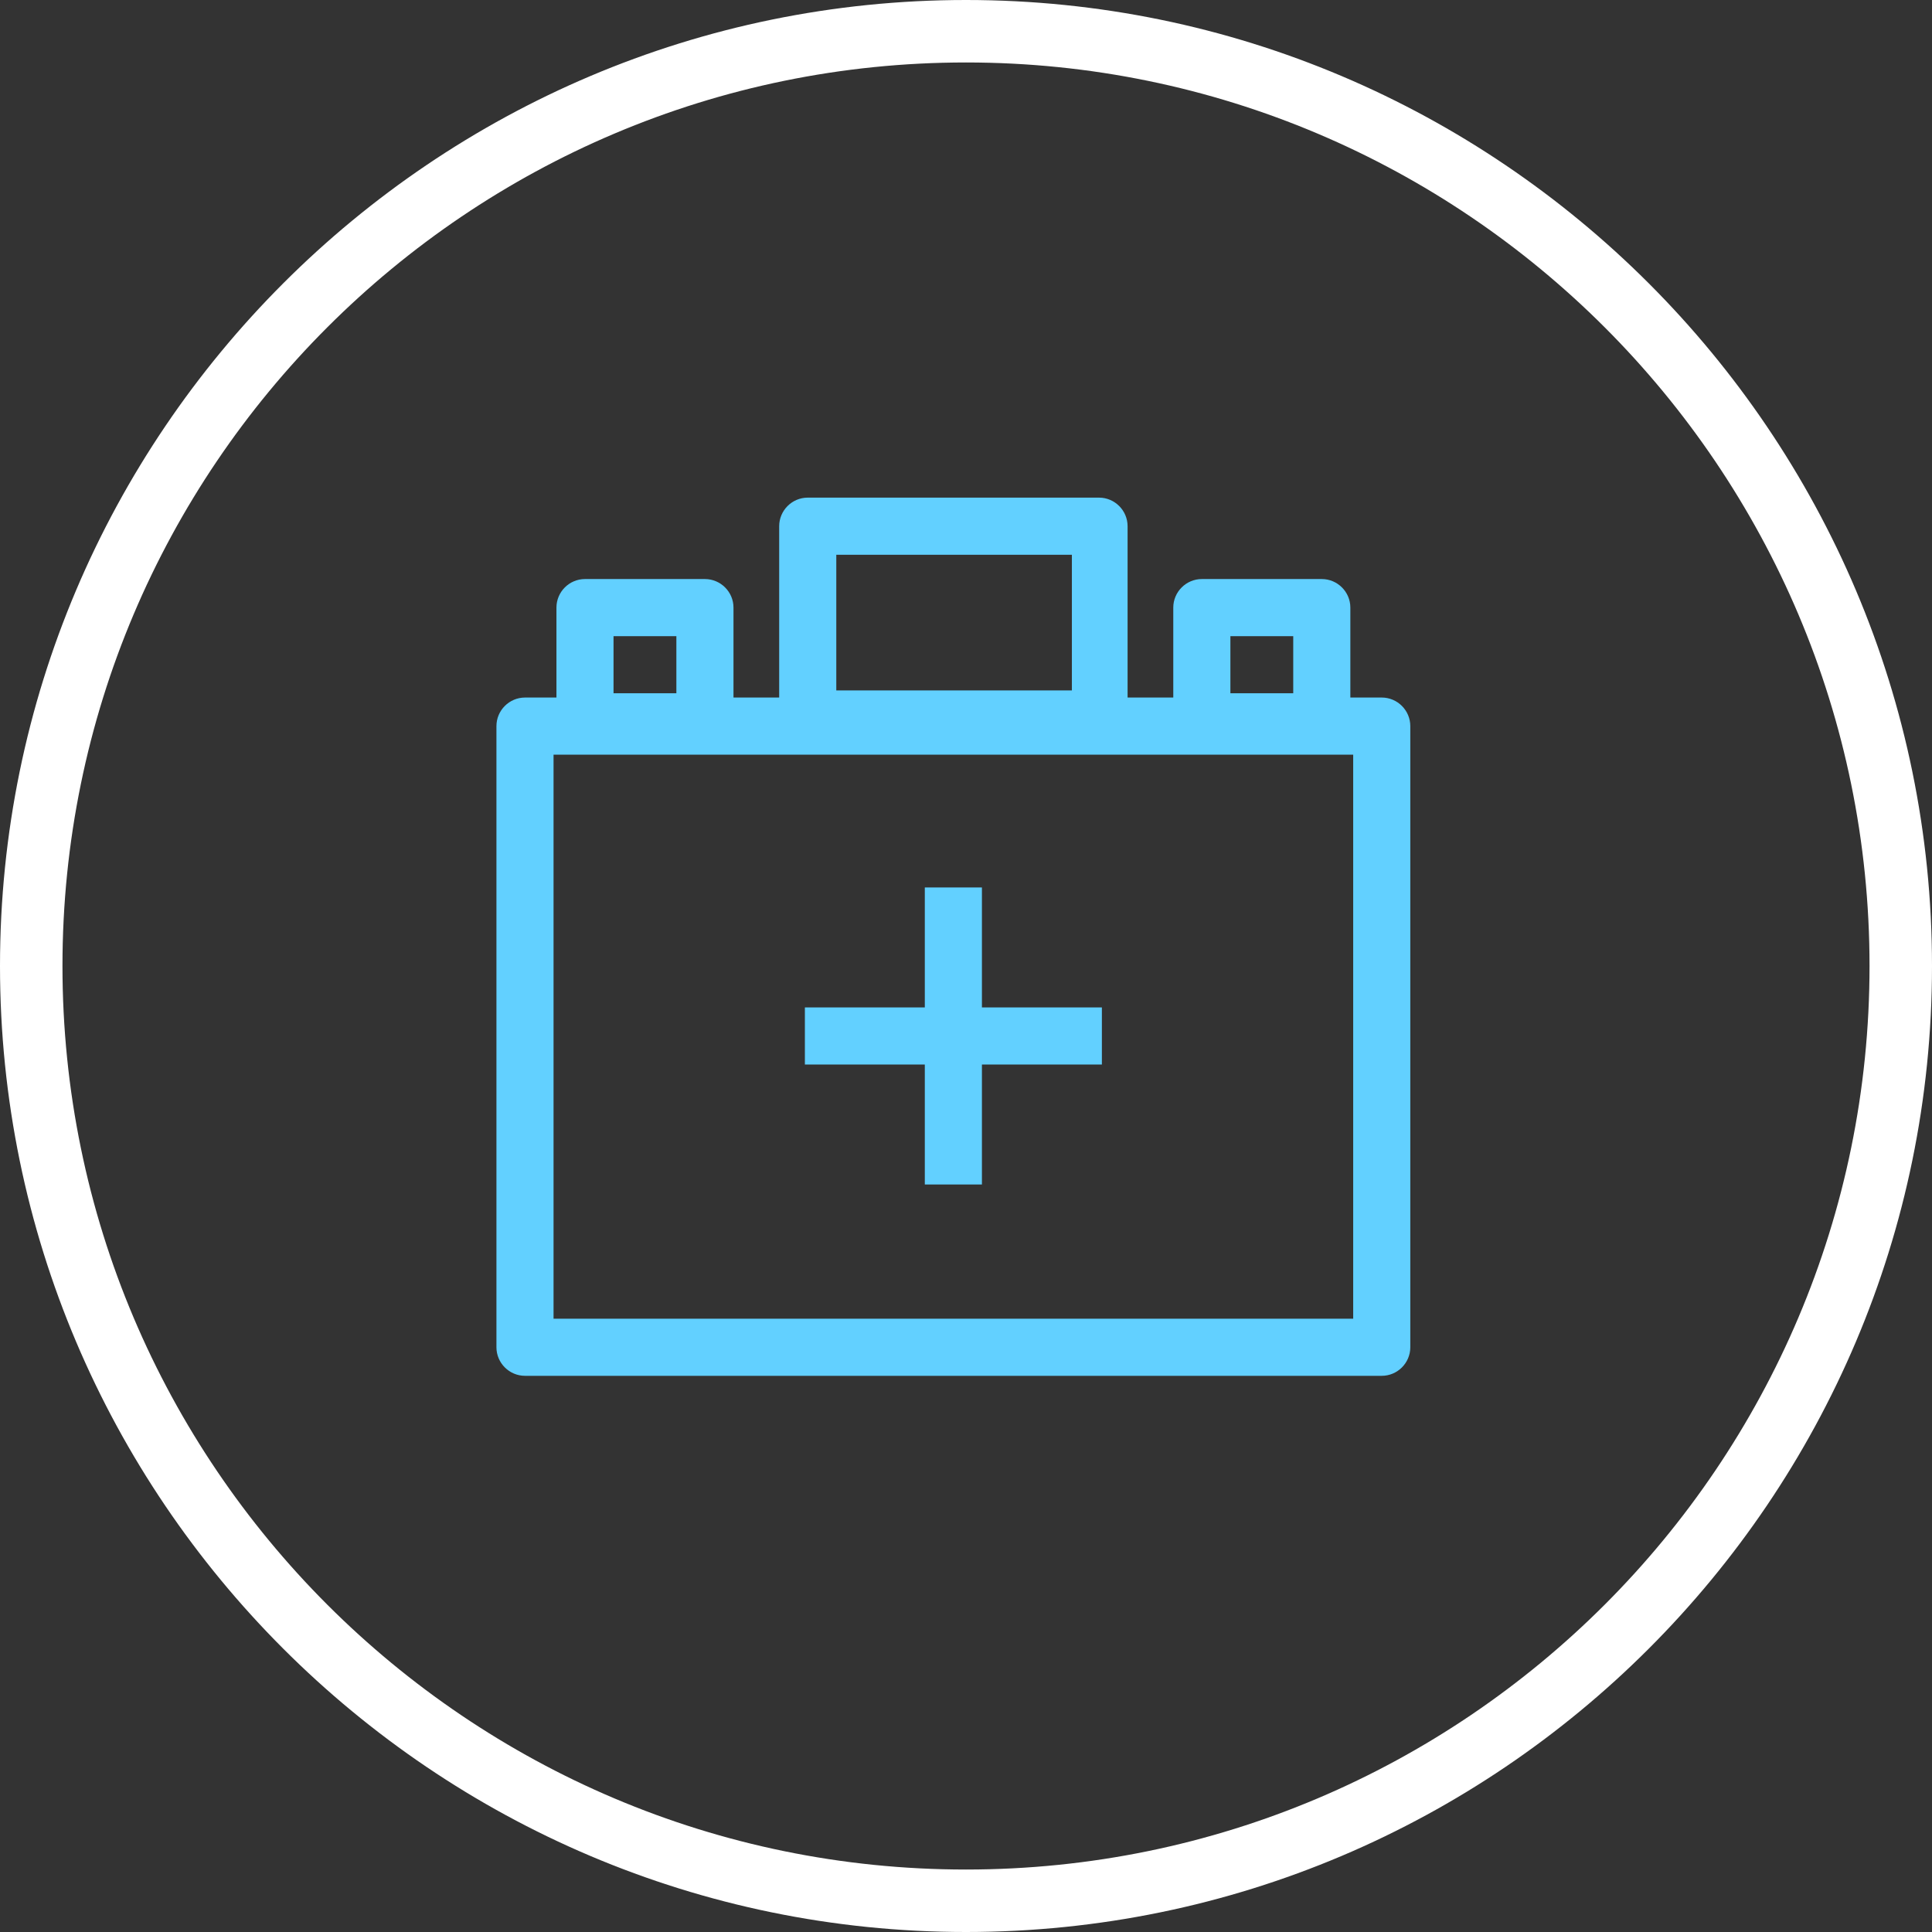
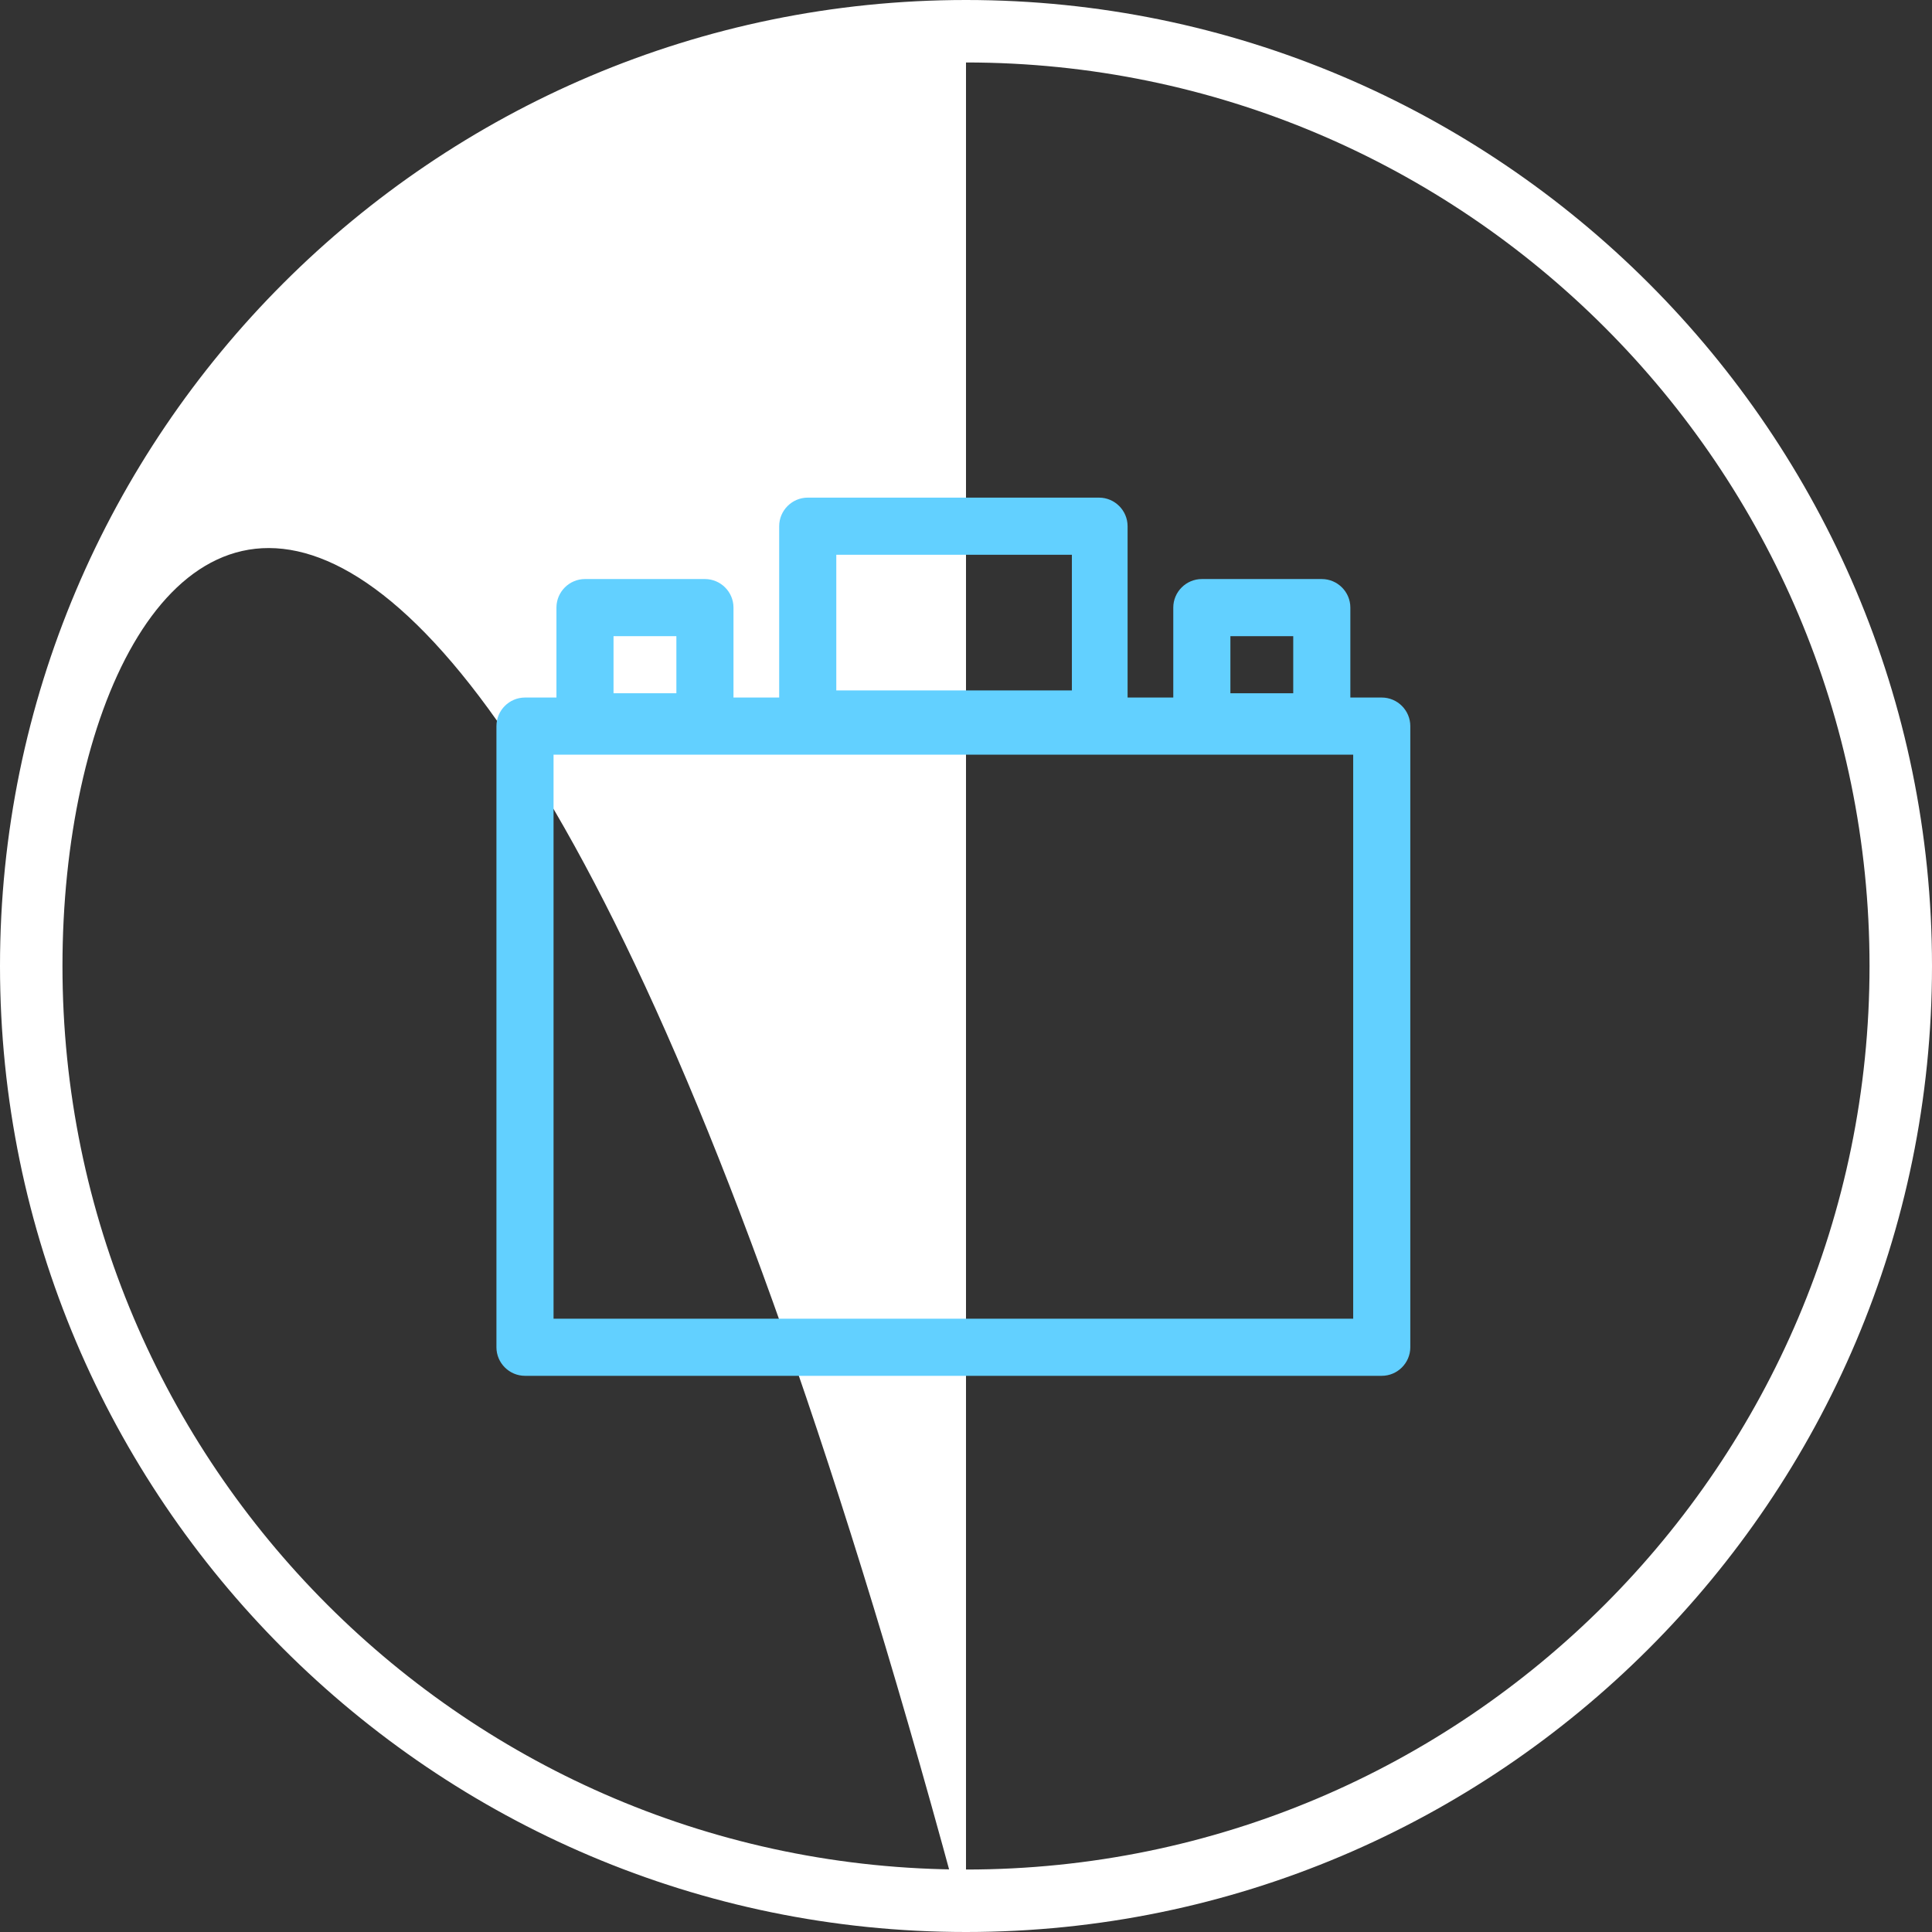
<svg xmlns="http://www.w3.org/2000/svg" width="66" height="66" viewBox="0 0 66 66" fill="none">
  <rect x="0" y="0" width="66" height="66" fill="#333333" stroke="none" />
-   <path d="M33 66C14.806 66 0 51.194 0 33C0 14.806 14.806 0 33 0C51.194 0 66 14.806 66 33C66 51.194 51.194 66 33 66ZM33 2.134C15.972 2.134 2.134 15.972 2.134 33C2.134 50.028 15.972 63.866 33 63.866C50.028 63.866 63.866 50.028 63.866 33C63.866 15.972 50.028 2.134 33 2.134Z" fill="white" />
+   <path d="M33 66C14.806 66 0 51.194 0 33C0 14.806 14.806 0 33 0C51.194 0 66 14.806 66 33C66 51.194 51.194 66 33 66ZC15.972 2.134 2.134 15.972 2.134 33C2.134 50.028 15.972 63.866 33 63.866C50.028 63.866 63.866 50.028 63.866 33C63.866 15.972 50.028 2.134 33 2.134Z" fill="white" />
  <path d="M17.935 47H47.203C47.739 47 48.178 46.561 48.178 46.025V24.805C48.178 24.268 47.739 23.829 47.203 23.829H46.13V20.756C46.13 20.22 45.691 19.781 45.154 19.781H41.057C40.52 19.781 40.081 20.22 40.081 20.756V23.829H38.52V17.976C38.52 17.439 38.081 17 37.545 17L27.593 17C27.057 17 26.618 17.439 26.618 17.976V23.829H25.057L25.057 20.756C25.057 20.22 24.618 19.781 24.081 19.781H19.984C19.447 19.781 19.009 20.22 19.009 20.756V23.829H17.935C17.398 23.829 16.959 24.268 16.959 24.805V46.025C16.959 46.561 17.398 47 17.935 47L17.935 47ZM42.032 21.732H44.179V23.683H42.032V21.732ZM28.569 18.951H36.617V23.585H28.569V18.951ZM20.959 21.732H23.106V23.683H20.959V21.732ZM18.91 25.78H46.227V45.049H18.91V25.78Z" fill="#62D0FF" />
-   <path d="M33.544 30.317H31.593V34.415H27.496V36.366H31.593V40.464H33.544V36.366H37.642V34.415H33.544V30.317Z" fill="#62D0FF" />
</svg>